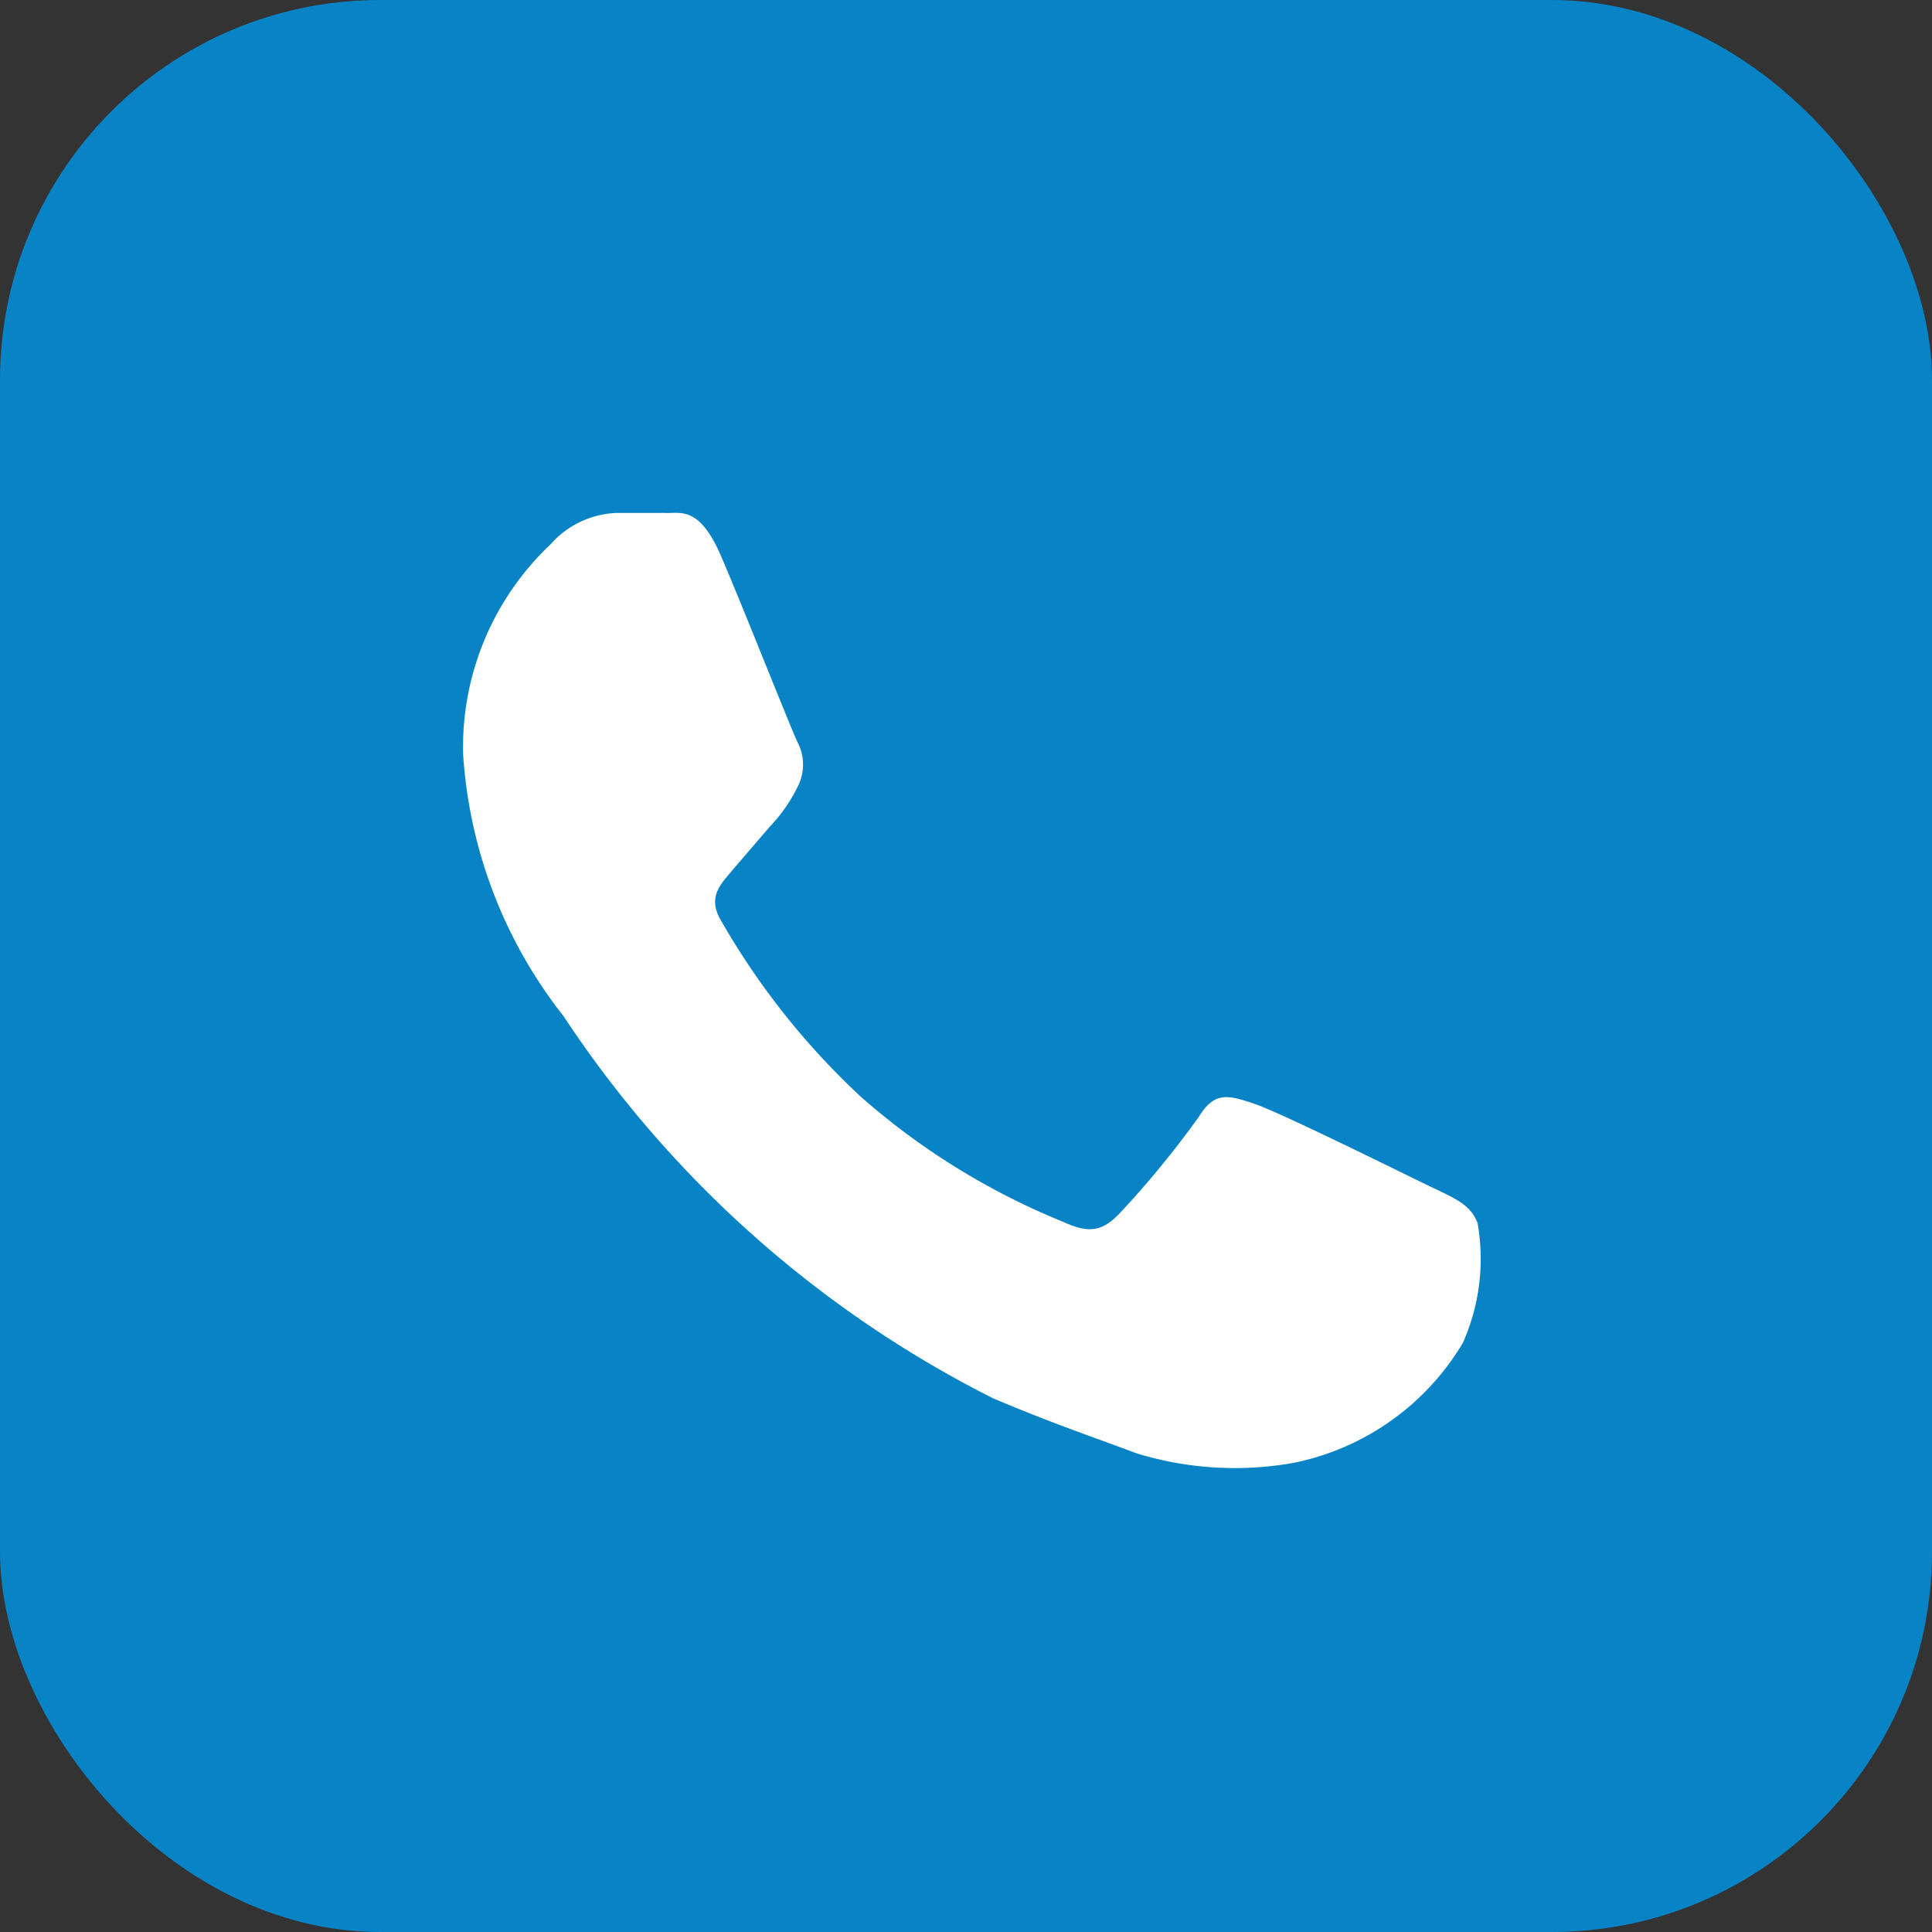
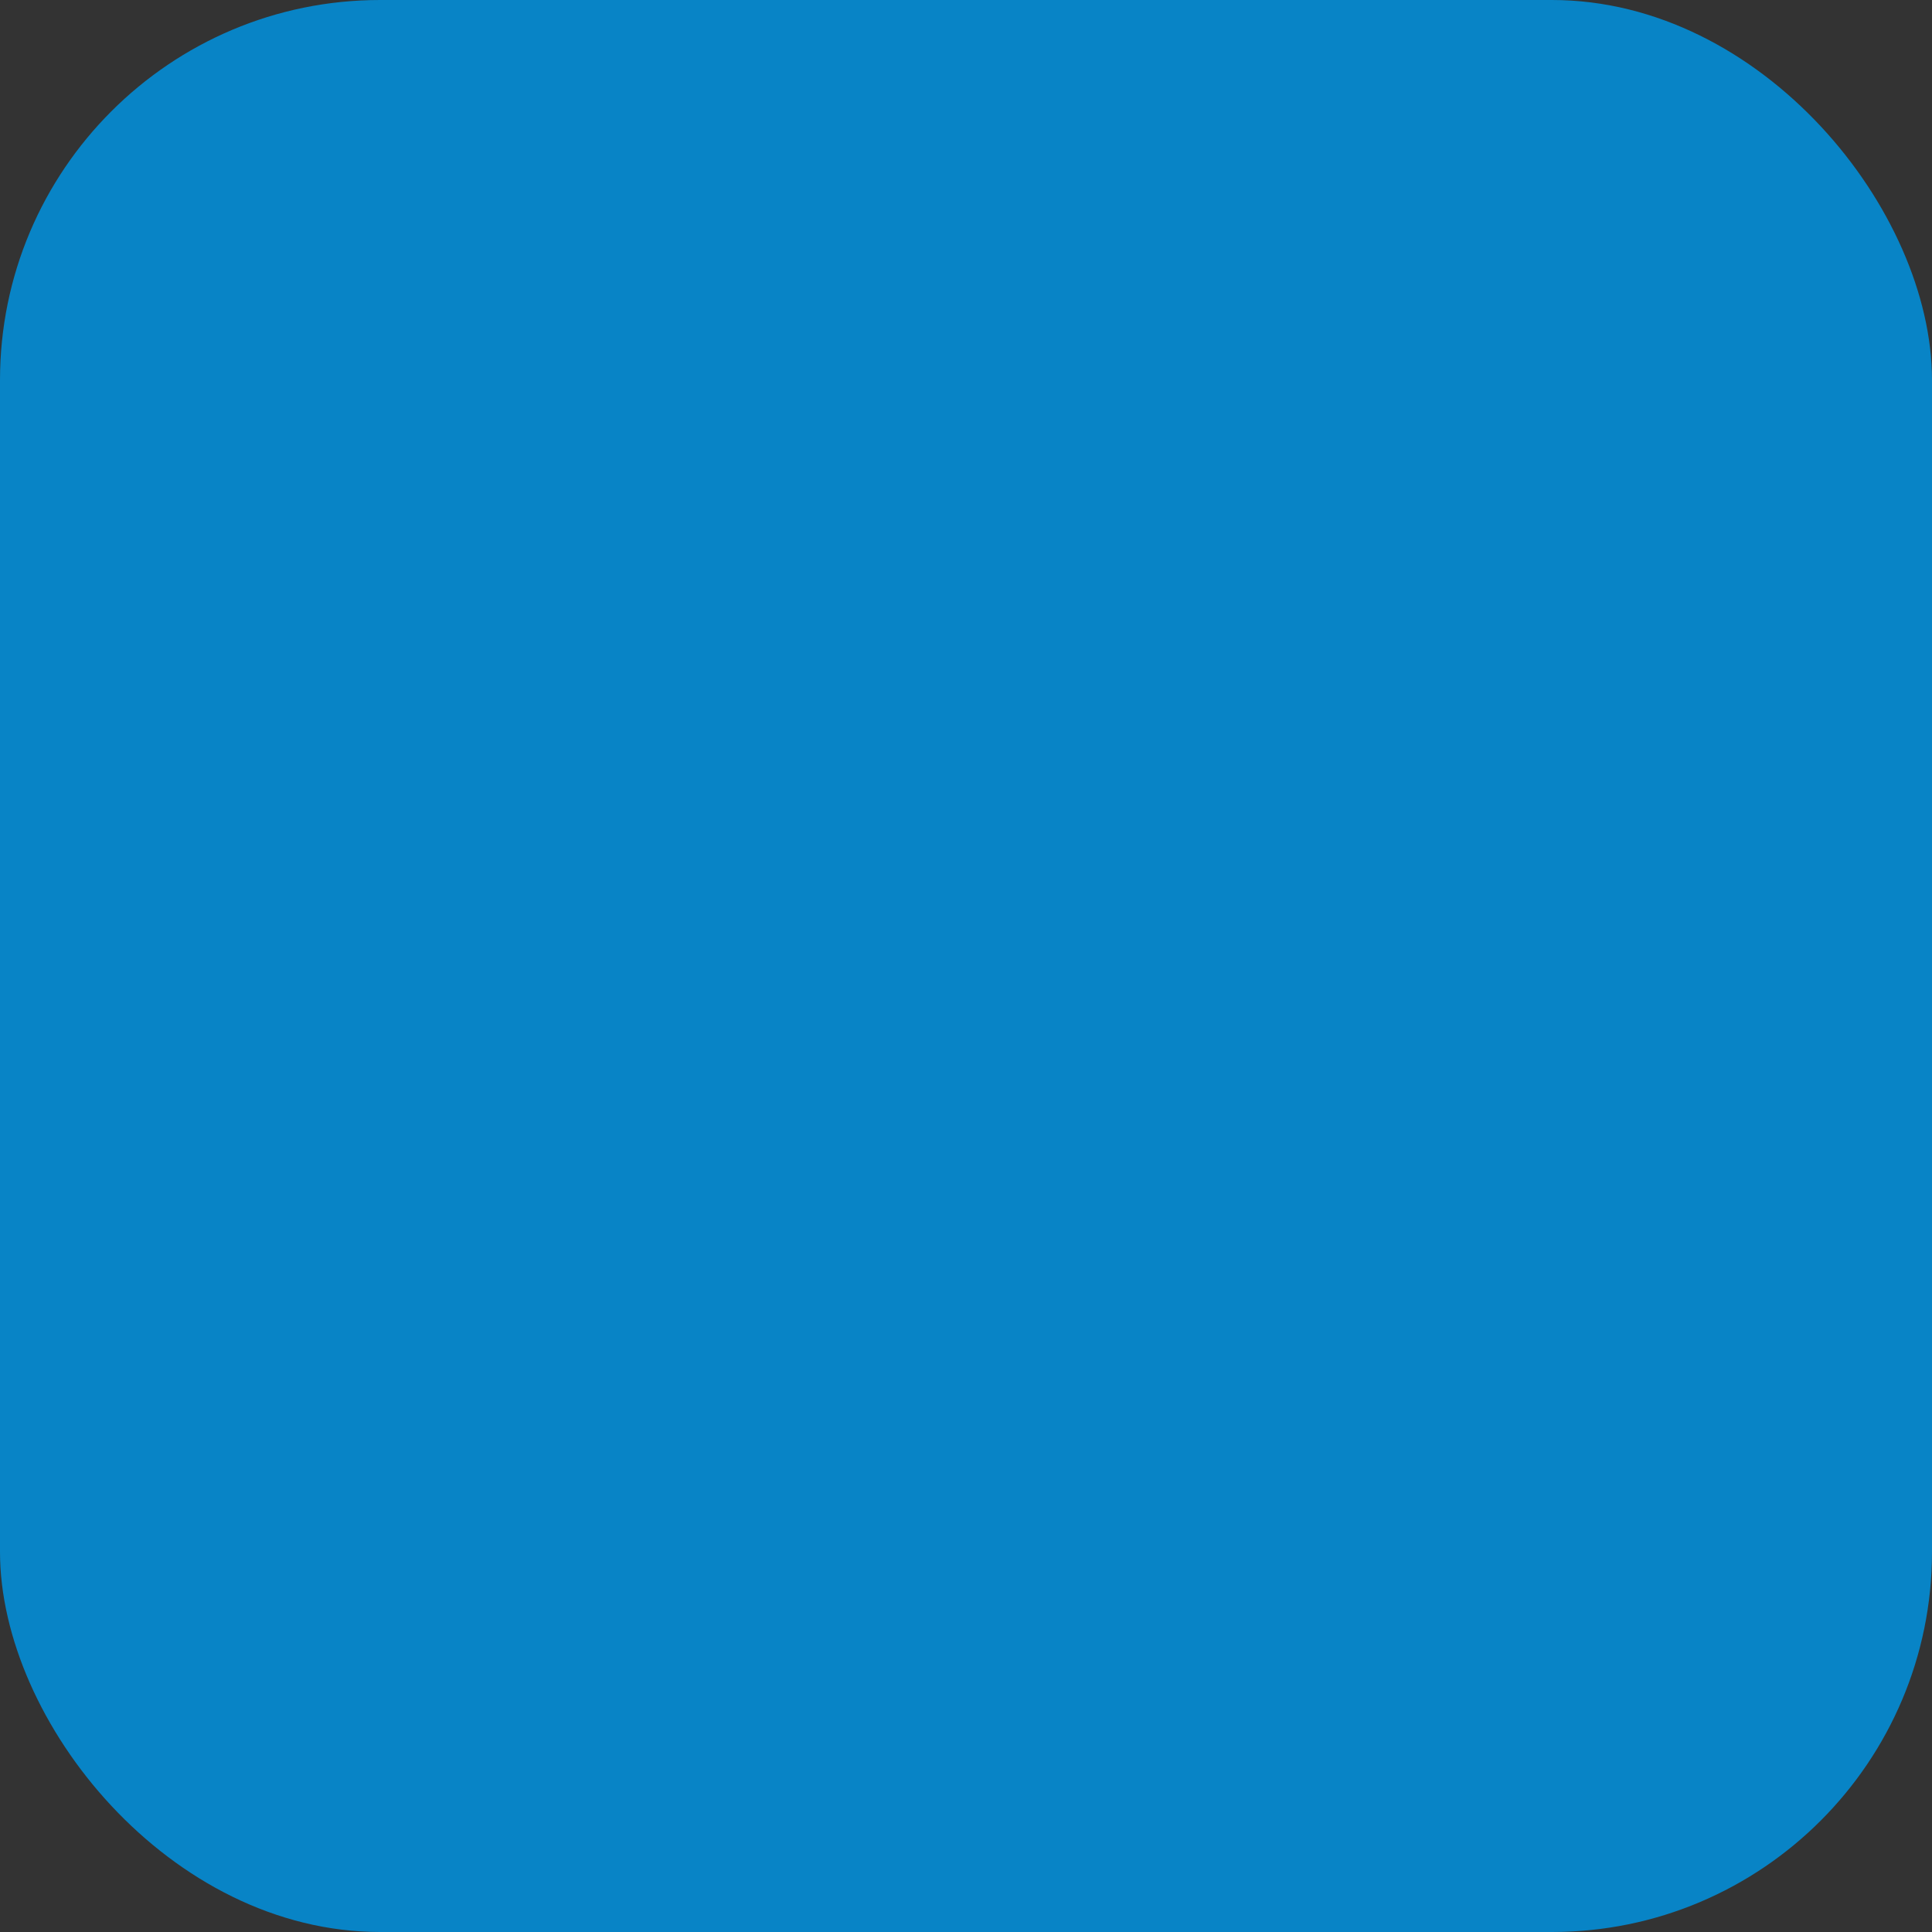
<svg xmlns="http://www.w3.org/2000/svg" id="Layer_1" data-name="Layer 1" viewBox="0 0 22.11 22.11">
  <rect x="0" y="0" width="22.11" height="22.11" fill="#333333" stroke="none" />
  <defs>
    <style>.cls-1{fill:#0884c6;}.cls-2{fill:#fff;}</style>
  </defs>
  <rect class="cls-1" width="22.11" height="22.11" rx="4.35" />
-   <path class="cls-2" d="M16.35,13.57c-.29-.14-1.7-.84-2-.94s-.45-.14-.63.15a11,11,0,0,1-.92,1.12c-.19.19-.34.22-.64.08a8.12,8.12,0,0,1-2.31-1.43,8.54,8.54,0,0,1-1.59-2c-.18-.29,0-.44.12-.59l.43-.5A1.81,1.81,0,0,0,9.13,9a.55.55,0,0,0,0-.5c-.07-.14-.63-1.56-.88-2.14s-.47-.48-.64-.49H7.06a1.06,1.06,0,0,0-.76.36,3.19,3.19,0,0,0-1,2.4,5.4,5.4,0,0,0,1.15,3A12.77,12.77,0,0,0,11.36,16c.68.29,1.22.47,1.64.63a3.83,3.83,0,0,0,1.81.11,2.93,2.93,0,0,0,1.93-1.37A2.36,2.36,0,0,0,16.91,14C16.83,13.78,16.64,13.71,16.35,13.57Z" />
</svg>